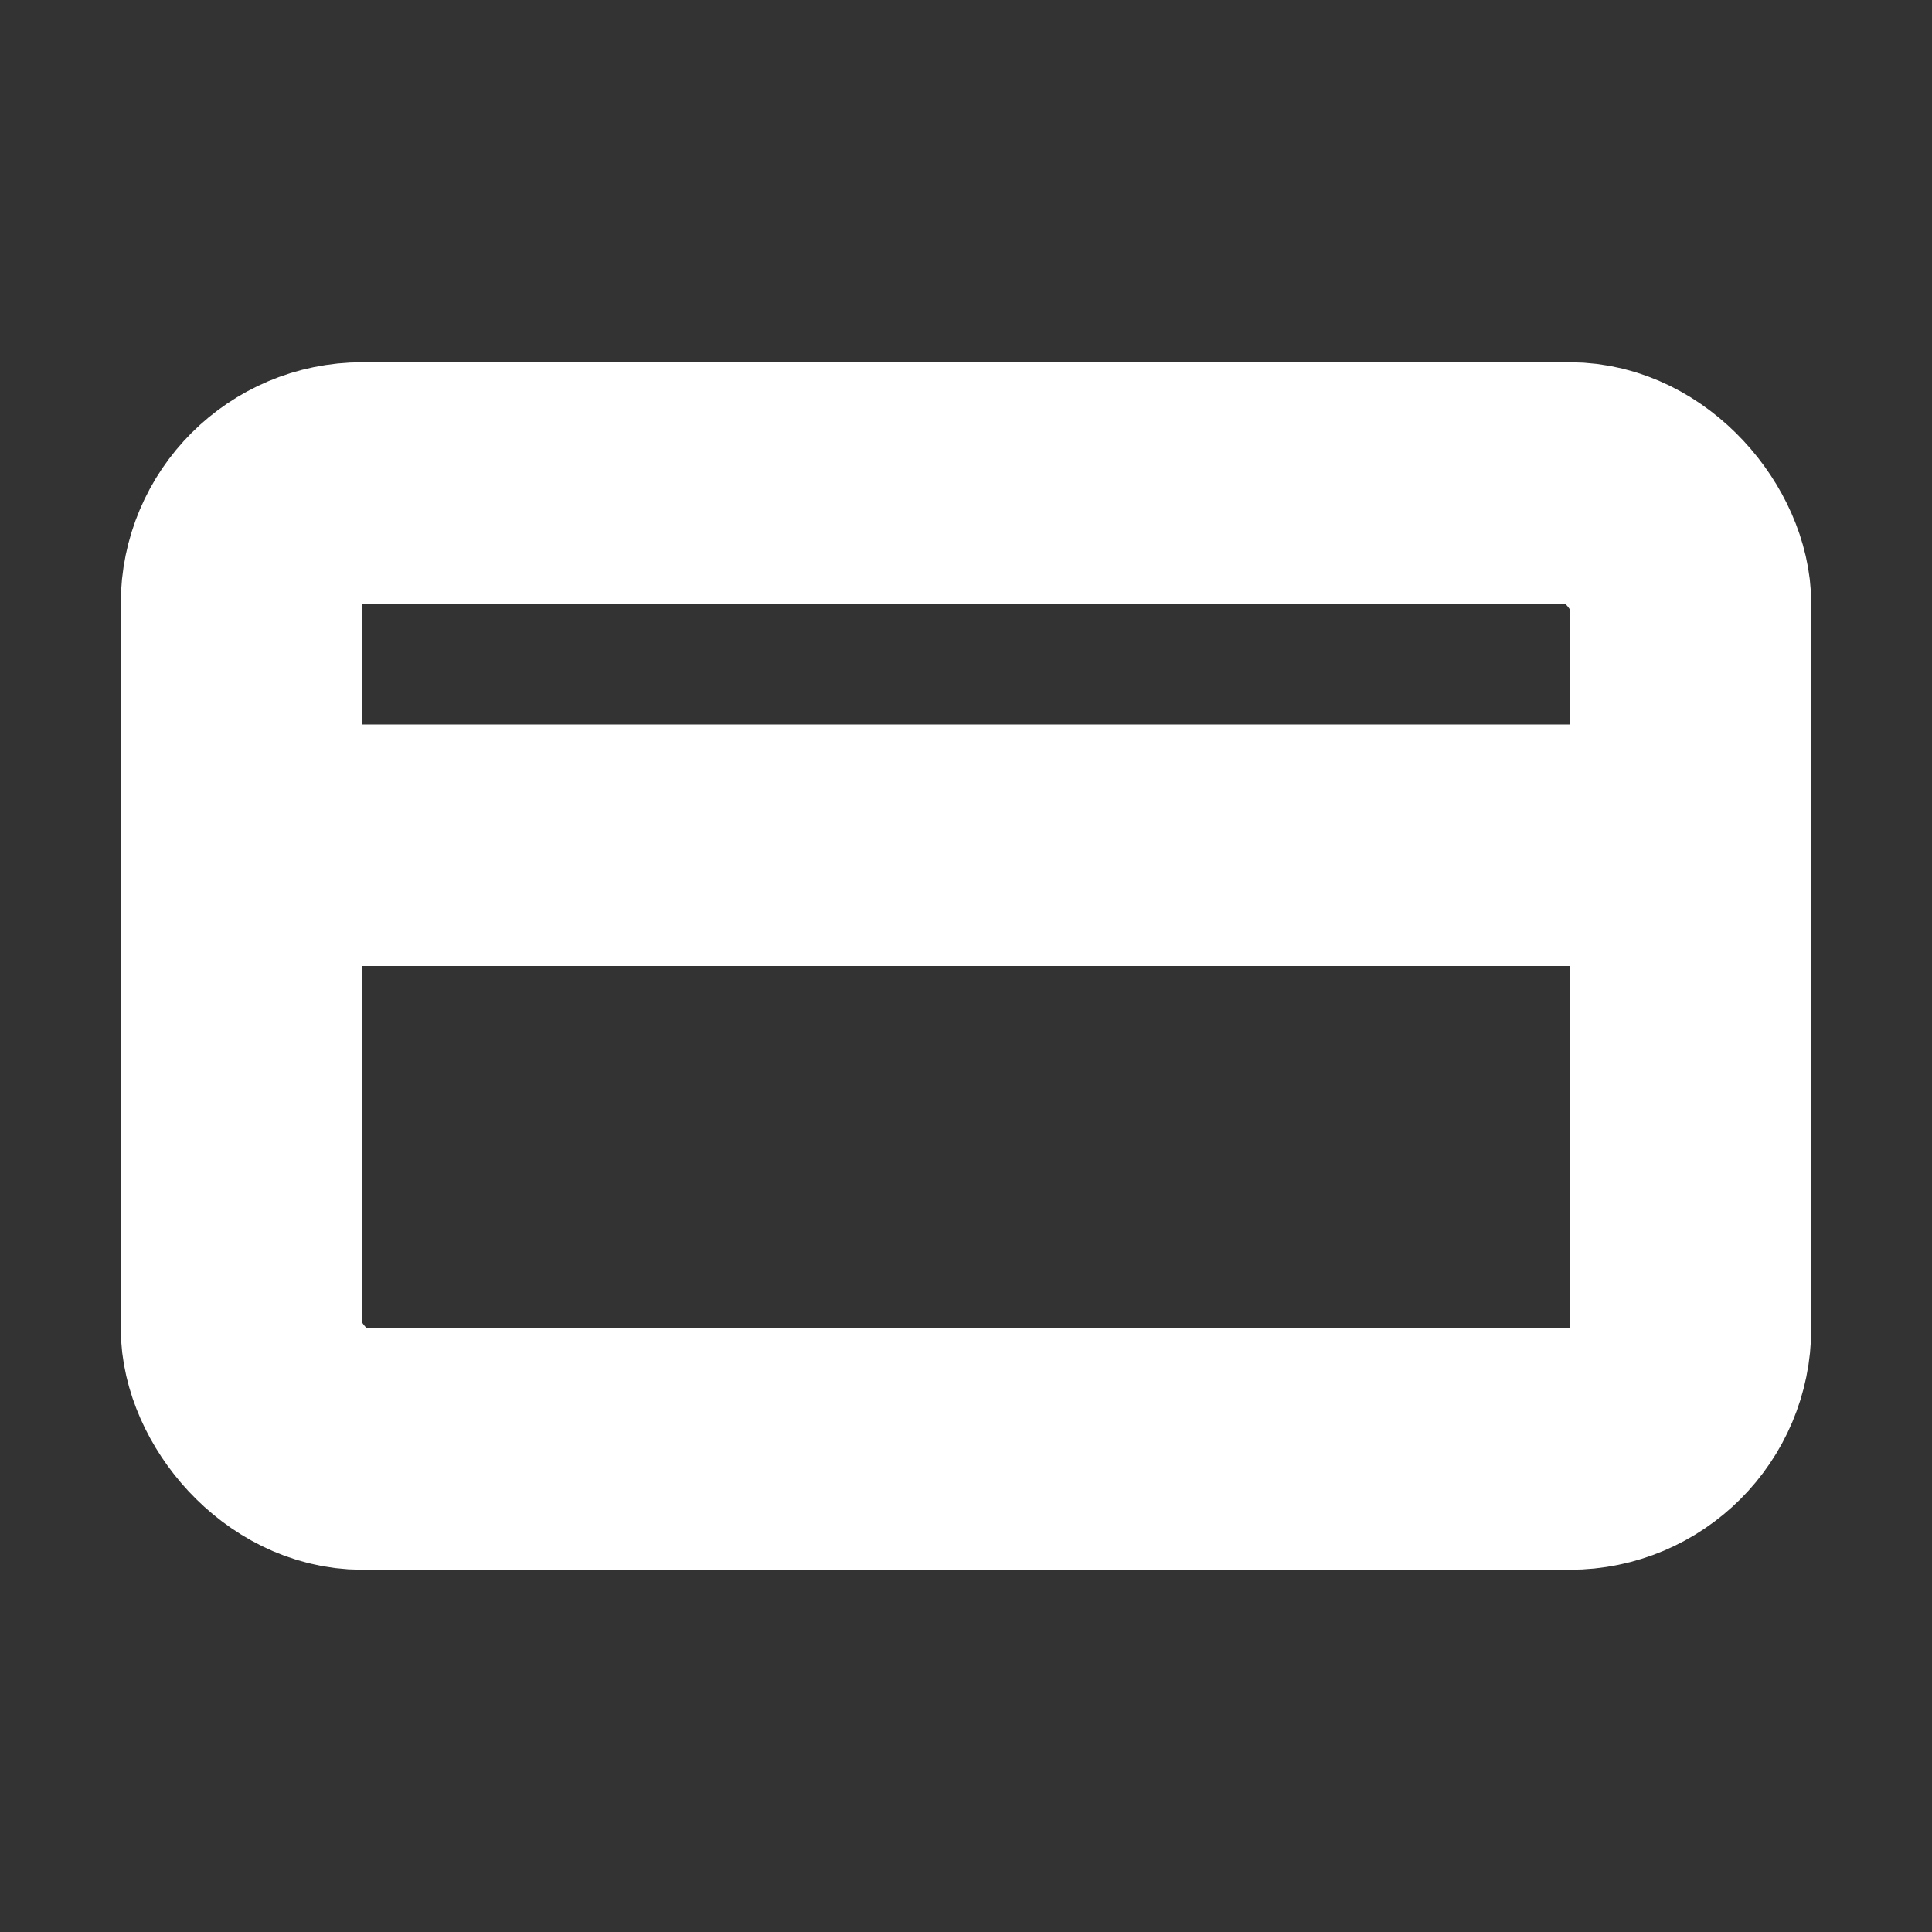
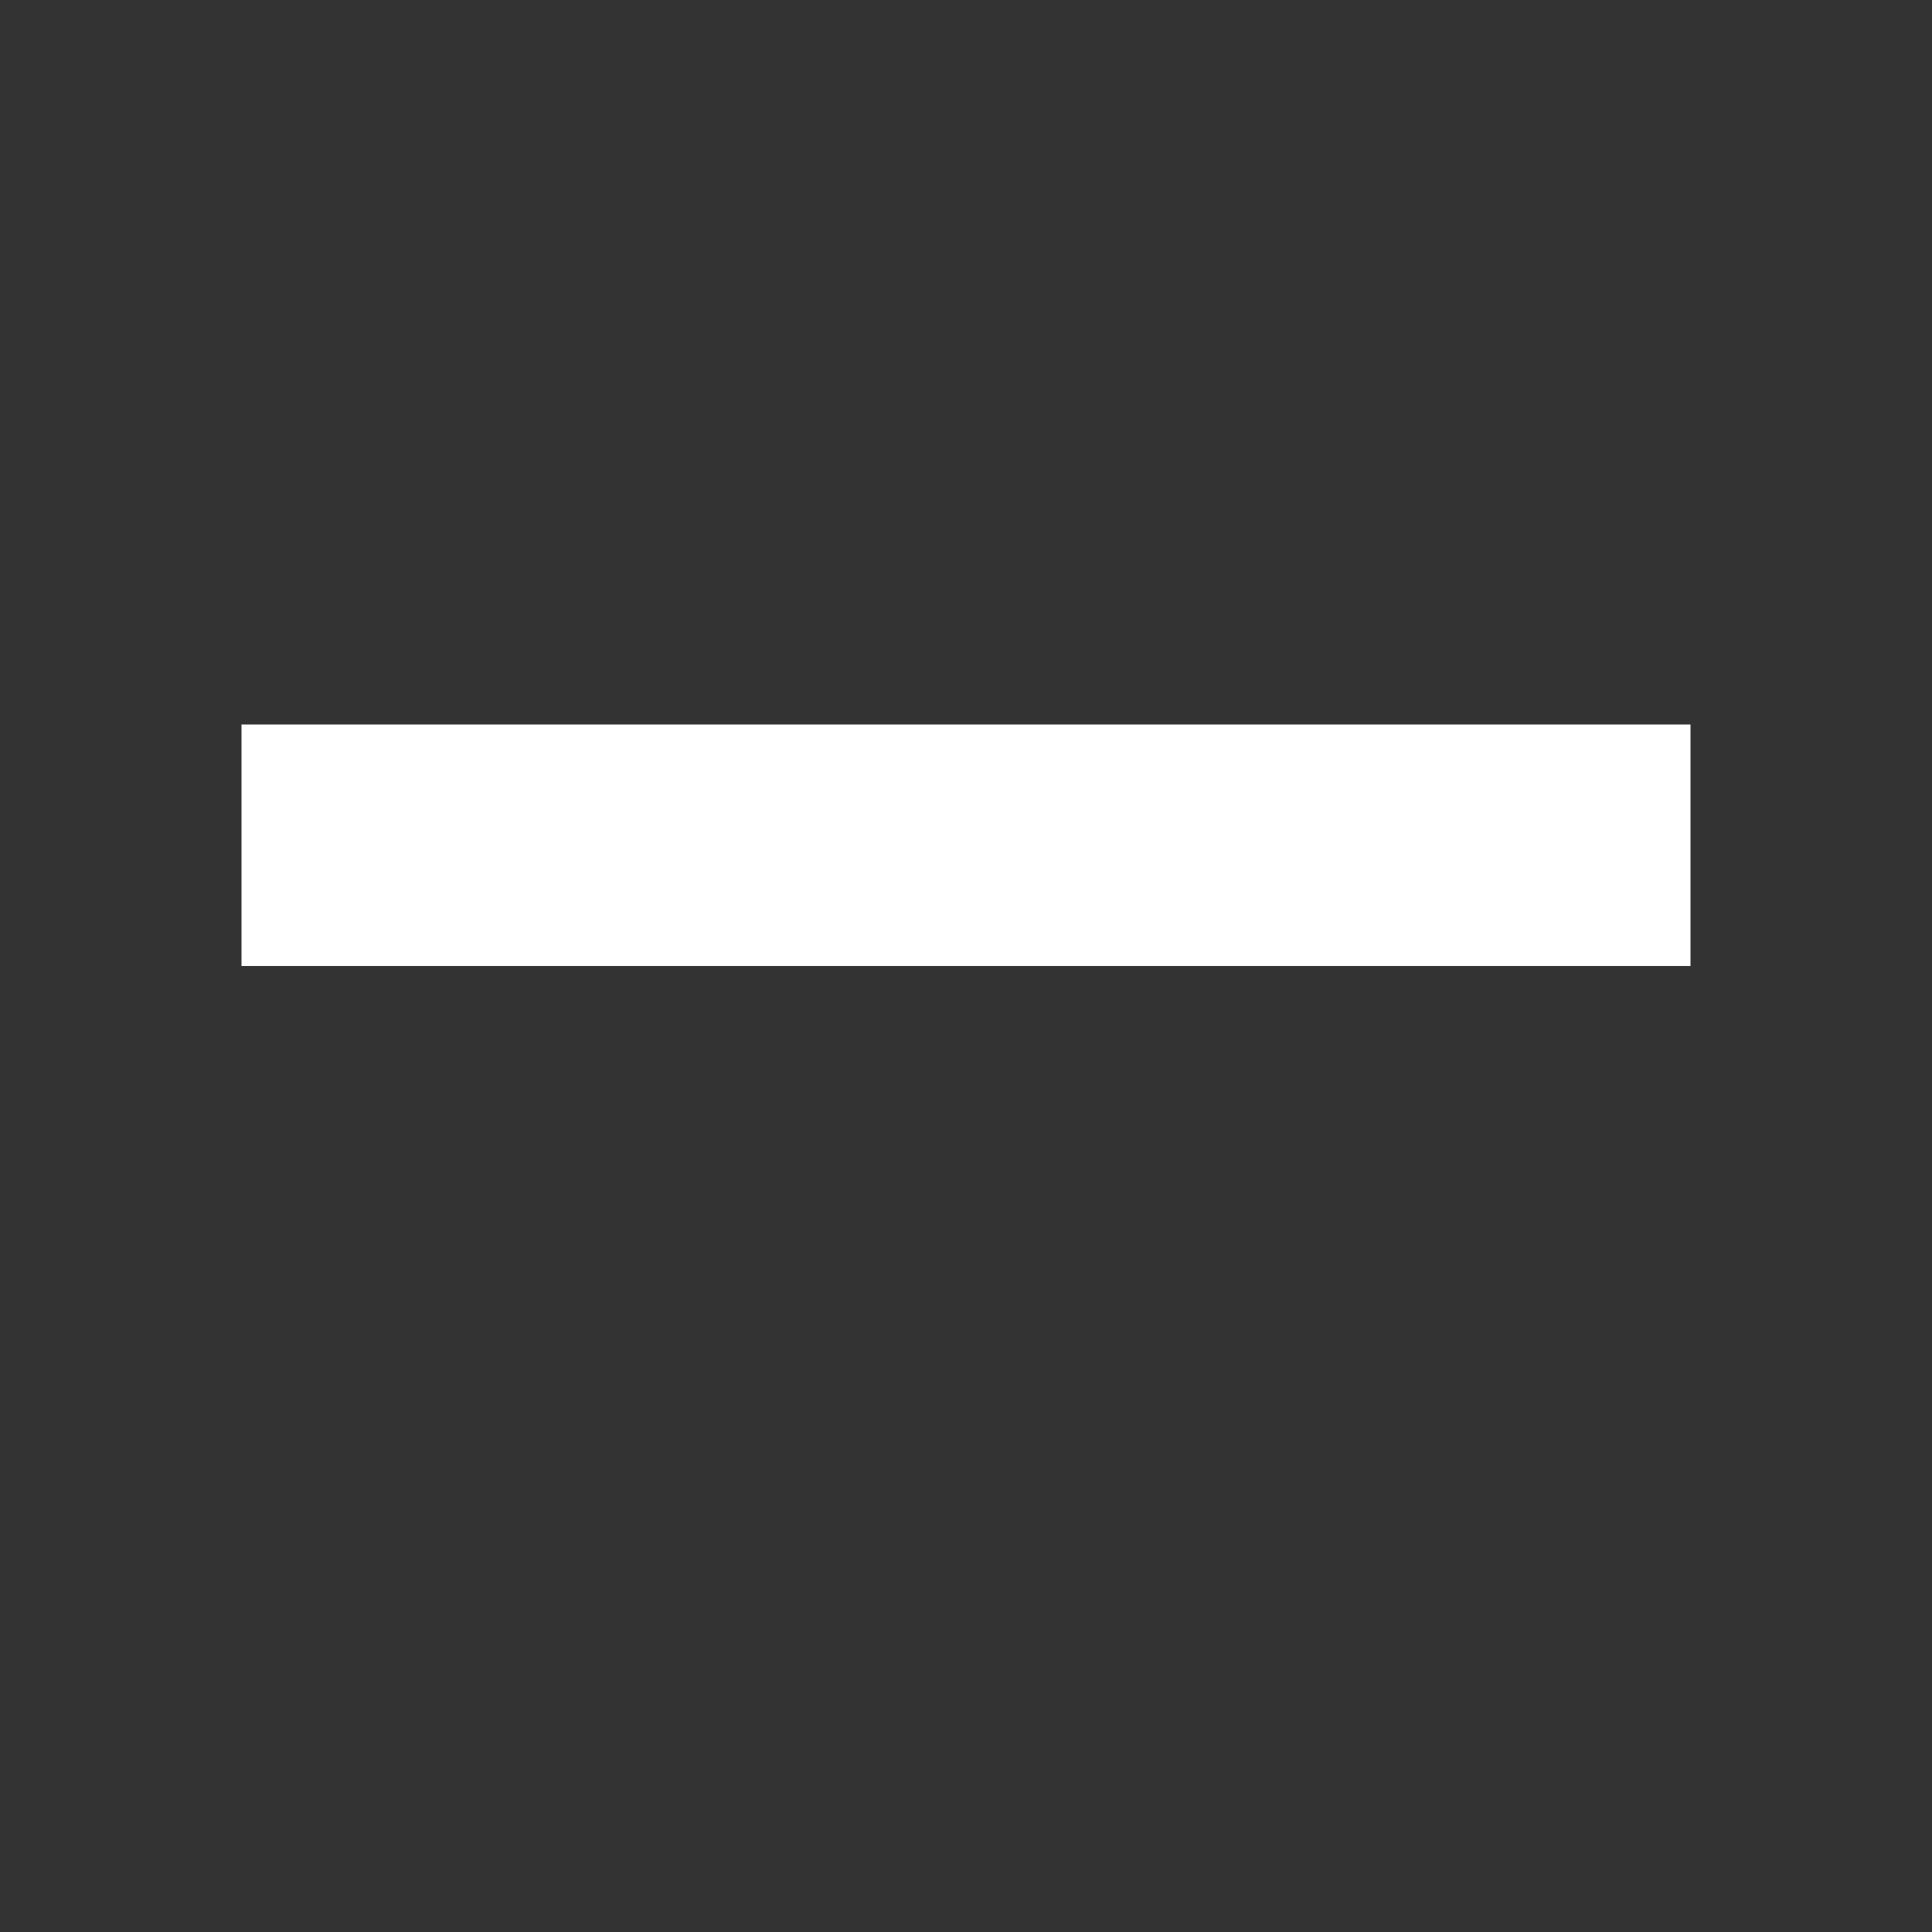
<svg xmlns="http://www.w3.org/2000/svg" viewBox="0 0 16 16" fill="none">
  <rect x="0" y="0" width="16" height="16" fill="#333333" stroke="none" />
-   <rect x="2" y="4" width="12" height="8" rx="1" stroke="#FFFFFF" stroke-width="2" fill="none" />
  <path d="M2 7H14" stroke="#FFFFFF" stroke-width="2" />
</svg>